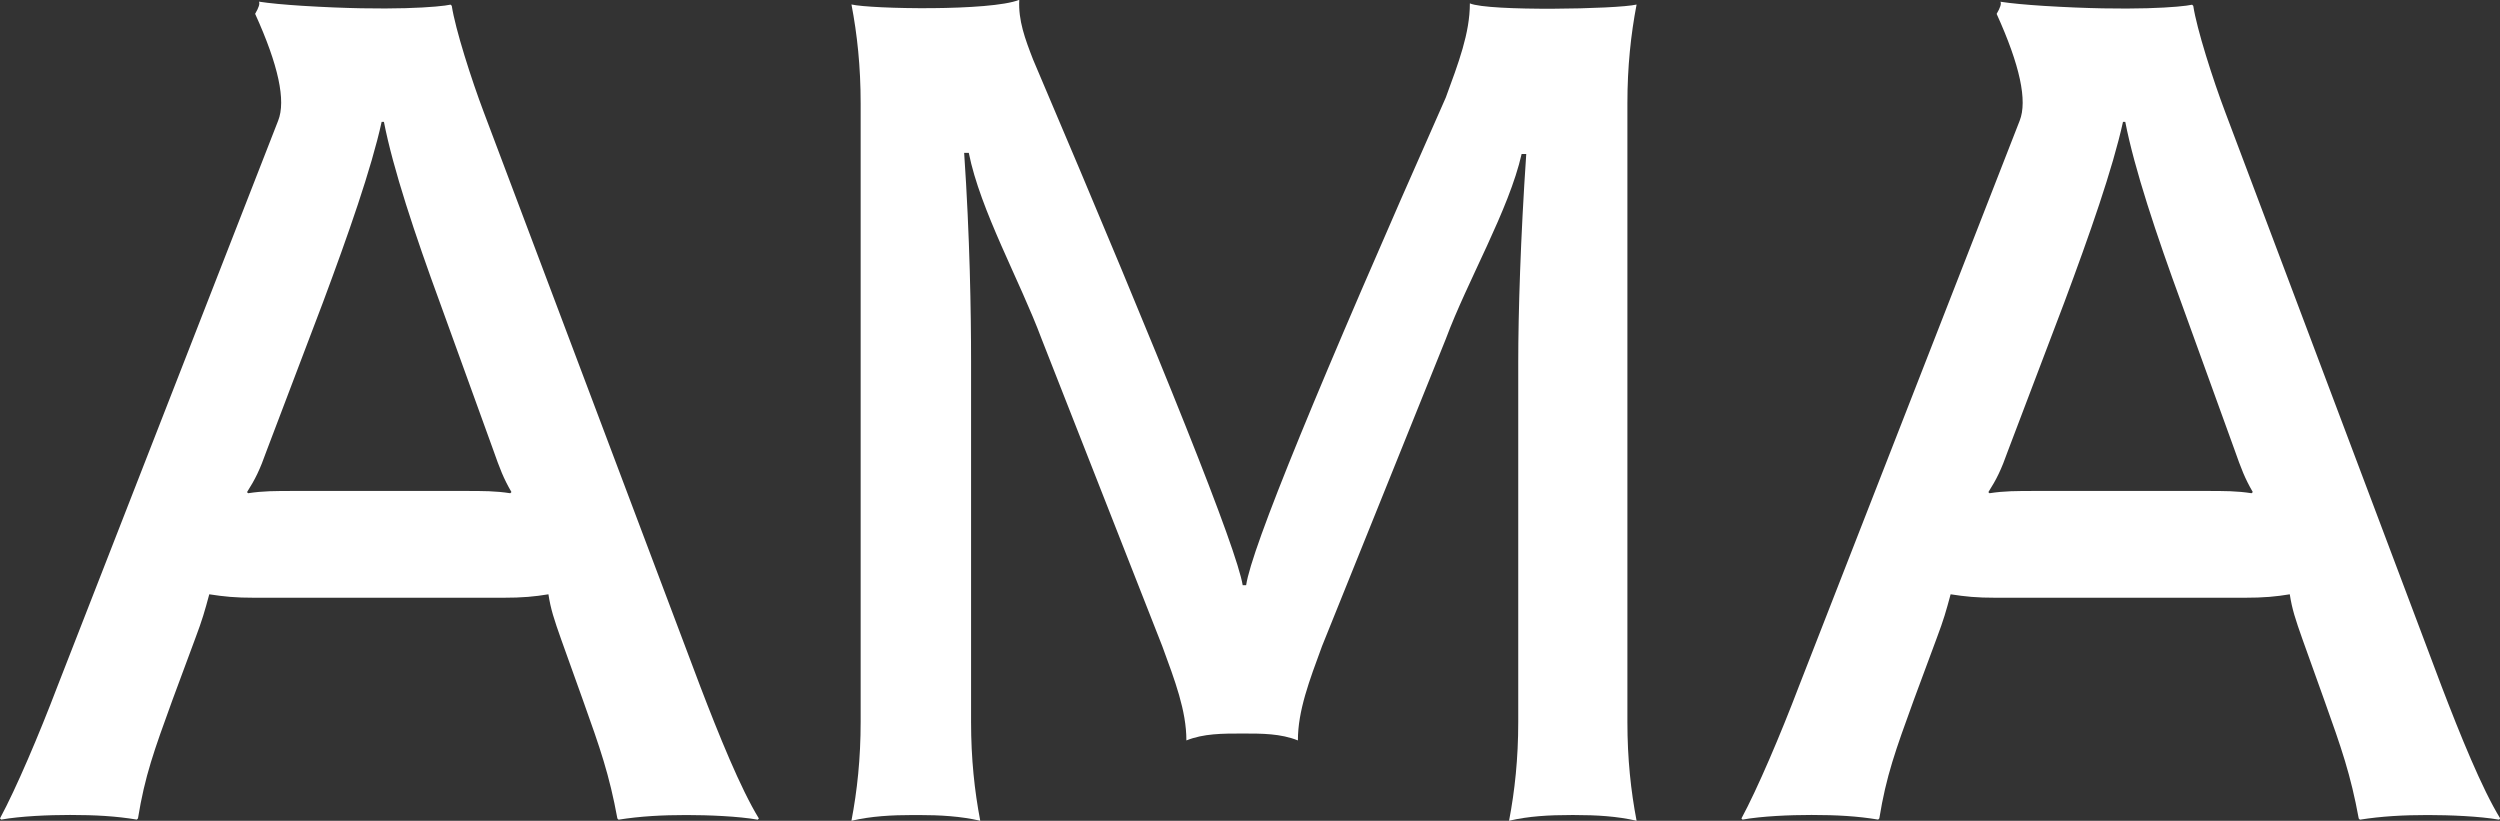
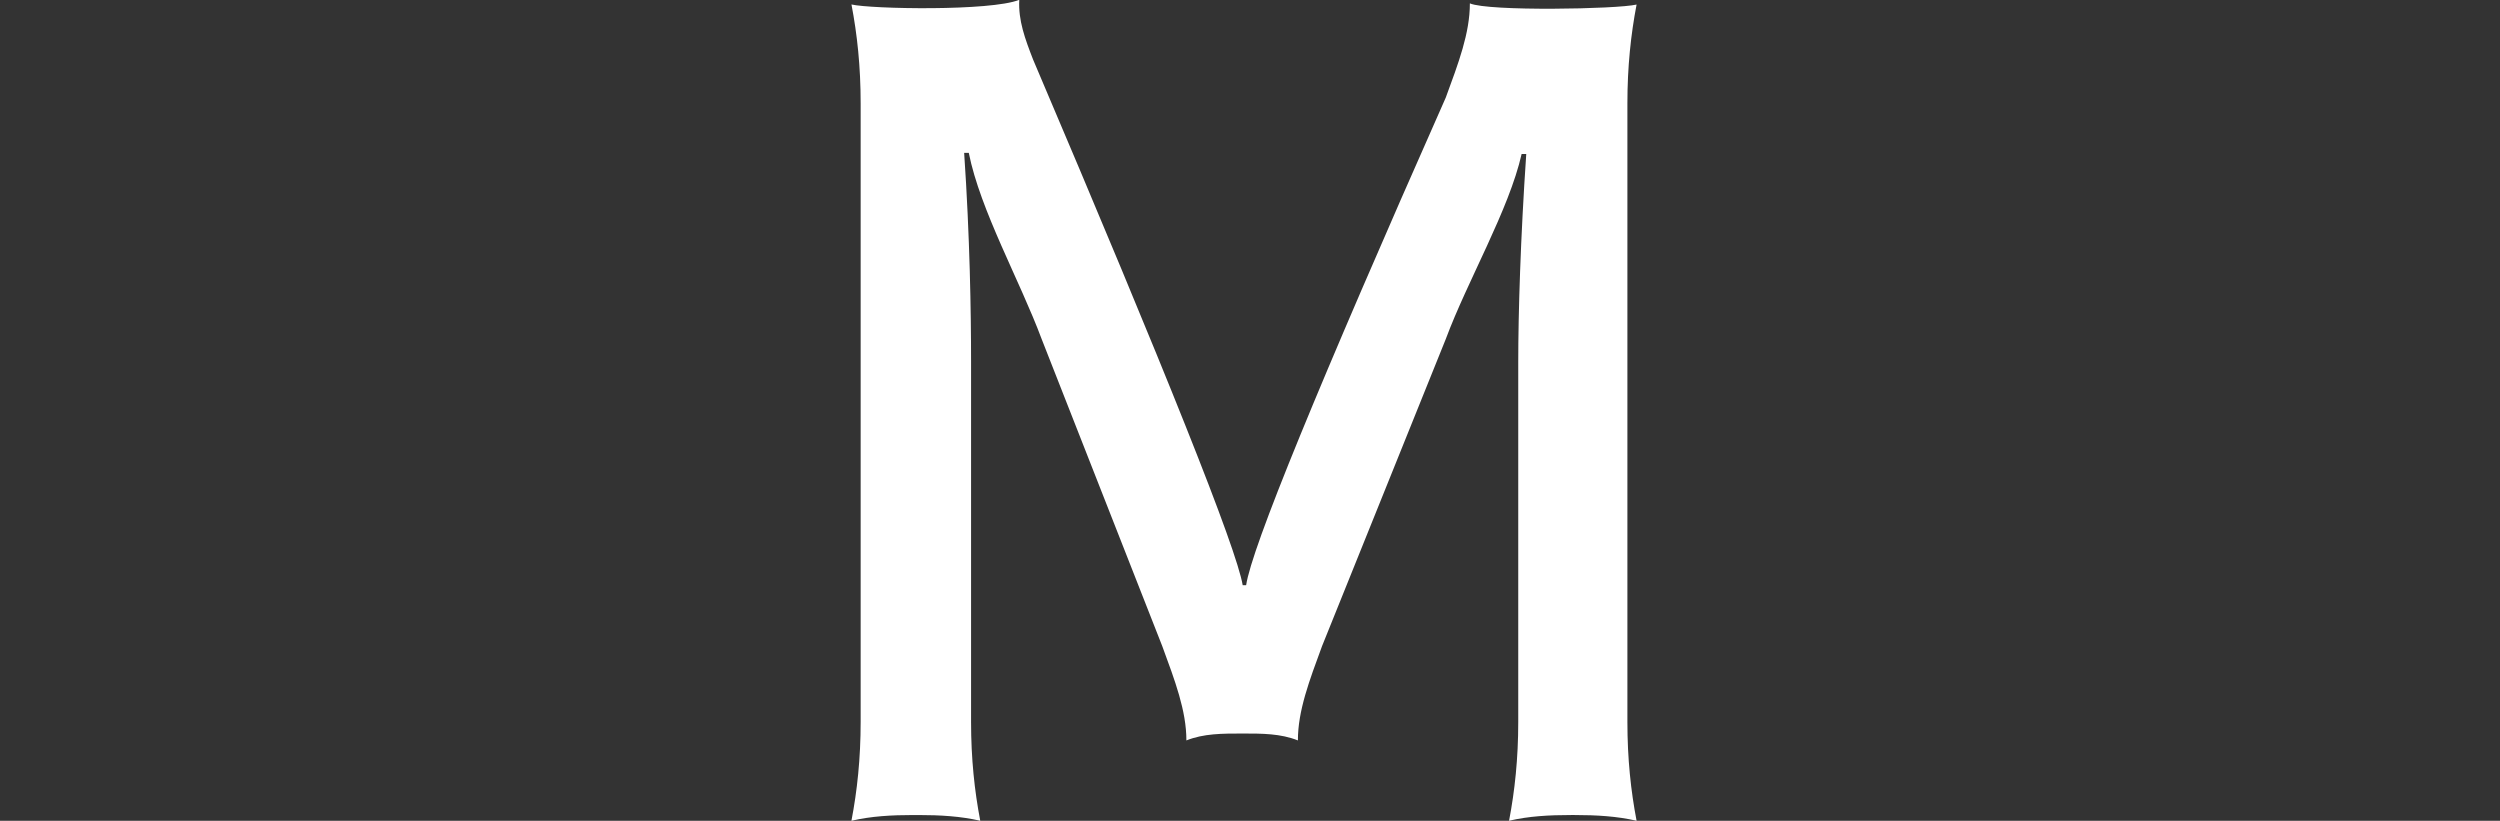
<svg xmlns="http://www.w3.org/2000/svg" viewBox="0 0 318.36 104.52">
  <rect x="0" y="0" width="318.36" height="104.52" fill="#333333" stroke="none" />
  <g fill="#FFFFFF">
-     <path d="m31.47 62.65c1.02-1.61 1.61-2.78 2.49-5.27l7.17-18.88c3.22-8.64 6.15-16.98 7.47-22.98h.29c1.17 6 3.95 14.35 7.17 23.13l6.73 18.59c.88 2.49 1.32 3.66 2.34 5.42l-.15.15c-1.9-.29-3.37-.29-5.86-.29h-21.52c-2.63 0-4.1 0-6 .29l-.15-.15zm-31.47 41.57.15.15c2.49-.44 6-.59 8.78-.59 3.22 0 5.86.15 8.49.59l.15-.15c.88-5.42 2.05-8.64 4.39-15.08l2.93-7.9c.88-2.34 1.17-3.37 1.76-5.56 1.9.29 3.22.44 5.86.44h31.47c2.63 0 4.1-.15 5.86-.44.29 1.9.73 3.22 1.61 5.71l2.78 7.76c2.2 6.15 3.37 9.51 4.39 15.08l.15.15c2.78-.44 5.56-.59 8.64-.59 2.78 0 6.59.15 9.08.59l.15-.15c-2.34-3.81-5.12-10.69-7.47-16.83l-27.54-73.05c-1.61-4.25-3.66-10.69-4.1-13.61l-.15-.15c-1.34.3-7.65.85-18.88.15-2.32-.15-4.17-.32-5.53-.53.15.23-.01.75-.48 1.55 2.97 6.54 3.94 11.08 2.93 13.61l-28.1 72.02c-2.34 6.15-5.27 13.03-7.32 16.83z" />
-     <path d="m253.22 62.65c1.02-1.61 1.61-2.78 2.49-5.27l7.17-18.88c3.22-8.64 6.15-16.98 7.47-22.98h.29c1.17 6 3.95 14.35 7.17 23.13l6.73 18.59c.88 2.49 1.32 3.66 2.34 5.42l-.15.15c-1.9-.29-3.37-.29-5.86-.29h-21.52c-2.63 0-4.1 0-6 .29l-.15-.15zm-31.47 41.57.15.15c2.49-.44 6-.59 8.78-.59 3.22 0 5.86.15 8.49.59l.15-.15c.88-5.42 2.05-8.64 4.39-15.08l2.93-7.9c.88-2.34 1.17-3.37 1.76-5.56 1.9.29 3.22.44 5.86.44h31.47c2.64 0 4.1-.15 5.86-.44.29 1.9.73 3.22 1.61 5.71l2.78 7.76c2.2 6.15 3.37 9.51 4.39 15.08l.15.15c2.78-.44 5.56-.59 8.64-.59 2.78 0 6.59.15 9.08.59l.15-.15c-2.34-3.81-5.12-10.69-7.47-16.83l-27.52-73.04c-1.61-4.25-3.66-10.69-4.1-13.61l-.15-.15c-1.34.3-7.65.85-18.88.15-2.32-.15-4.17-.32-5.53-.53.15.23-.01.75-.48 1.55 2.97 6.54 3.94 11.08 2.93 13.61l-28.11 72.02c-2.34 6.15-5.27 13.03-7.32 16.83z" />
    <path d="m157.77 103.78h1.32zm-49.33.74c2.49-.59 5.12-.73 7.9-.73h.59c2.78 0 5.42.15 7.9.73-.73-3.81-1.17-7.9-1.17-12.59v-45.96c0-6.15-.15-15.81-.88-26.5h.59c1.46 7.32 6.5 16.25 9.28 23.71l15.36 39.11c1.61 4.39 3.07 8.2 3.07 12 2.2-.88 4.54-.88 7.17-.88 2.49 0 4.83 0 7.03.88 0-3.81 1.46-7.61 3.07-12l15.76-39.11c2.78-7.47 8.05-16.45 9.66-23.57h.59c-.73 10.69-1.02 20.35-1.02 26.5v45.82c0 4.68-.44 8.78-1.17 12.59 2.49-.59 5.12-.73 7.9-.73h.44c2.78 0 5.42.15 7.9.73-.73-3.81-1.17-7.9-1.17-12.59v-78.76c0-4.68.44-8.78 1.17-12.59-2.49.59-18.88.88-21.23-.15 0 3.81-1.46 7.61-3.07 12-16.27 36.71-24.74 57.41-25.42 62.09h-.44c-.78-4.68-9.68-26.99-26.69-66.93-1.02-2.63-1.9-4.98-1.76-7.61-3.66 1.46-18.88 1.17-21.37.59.73 3.81 1.17 7.9 1.17 12.59v78.75c0 4.68-.44 8.78-1.17 12.59z" />
  </g>
</svg>